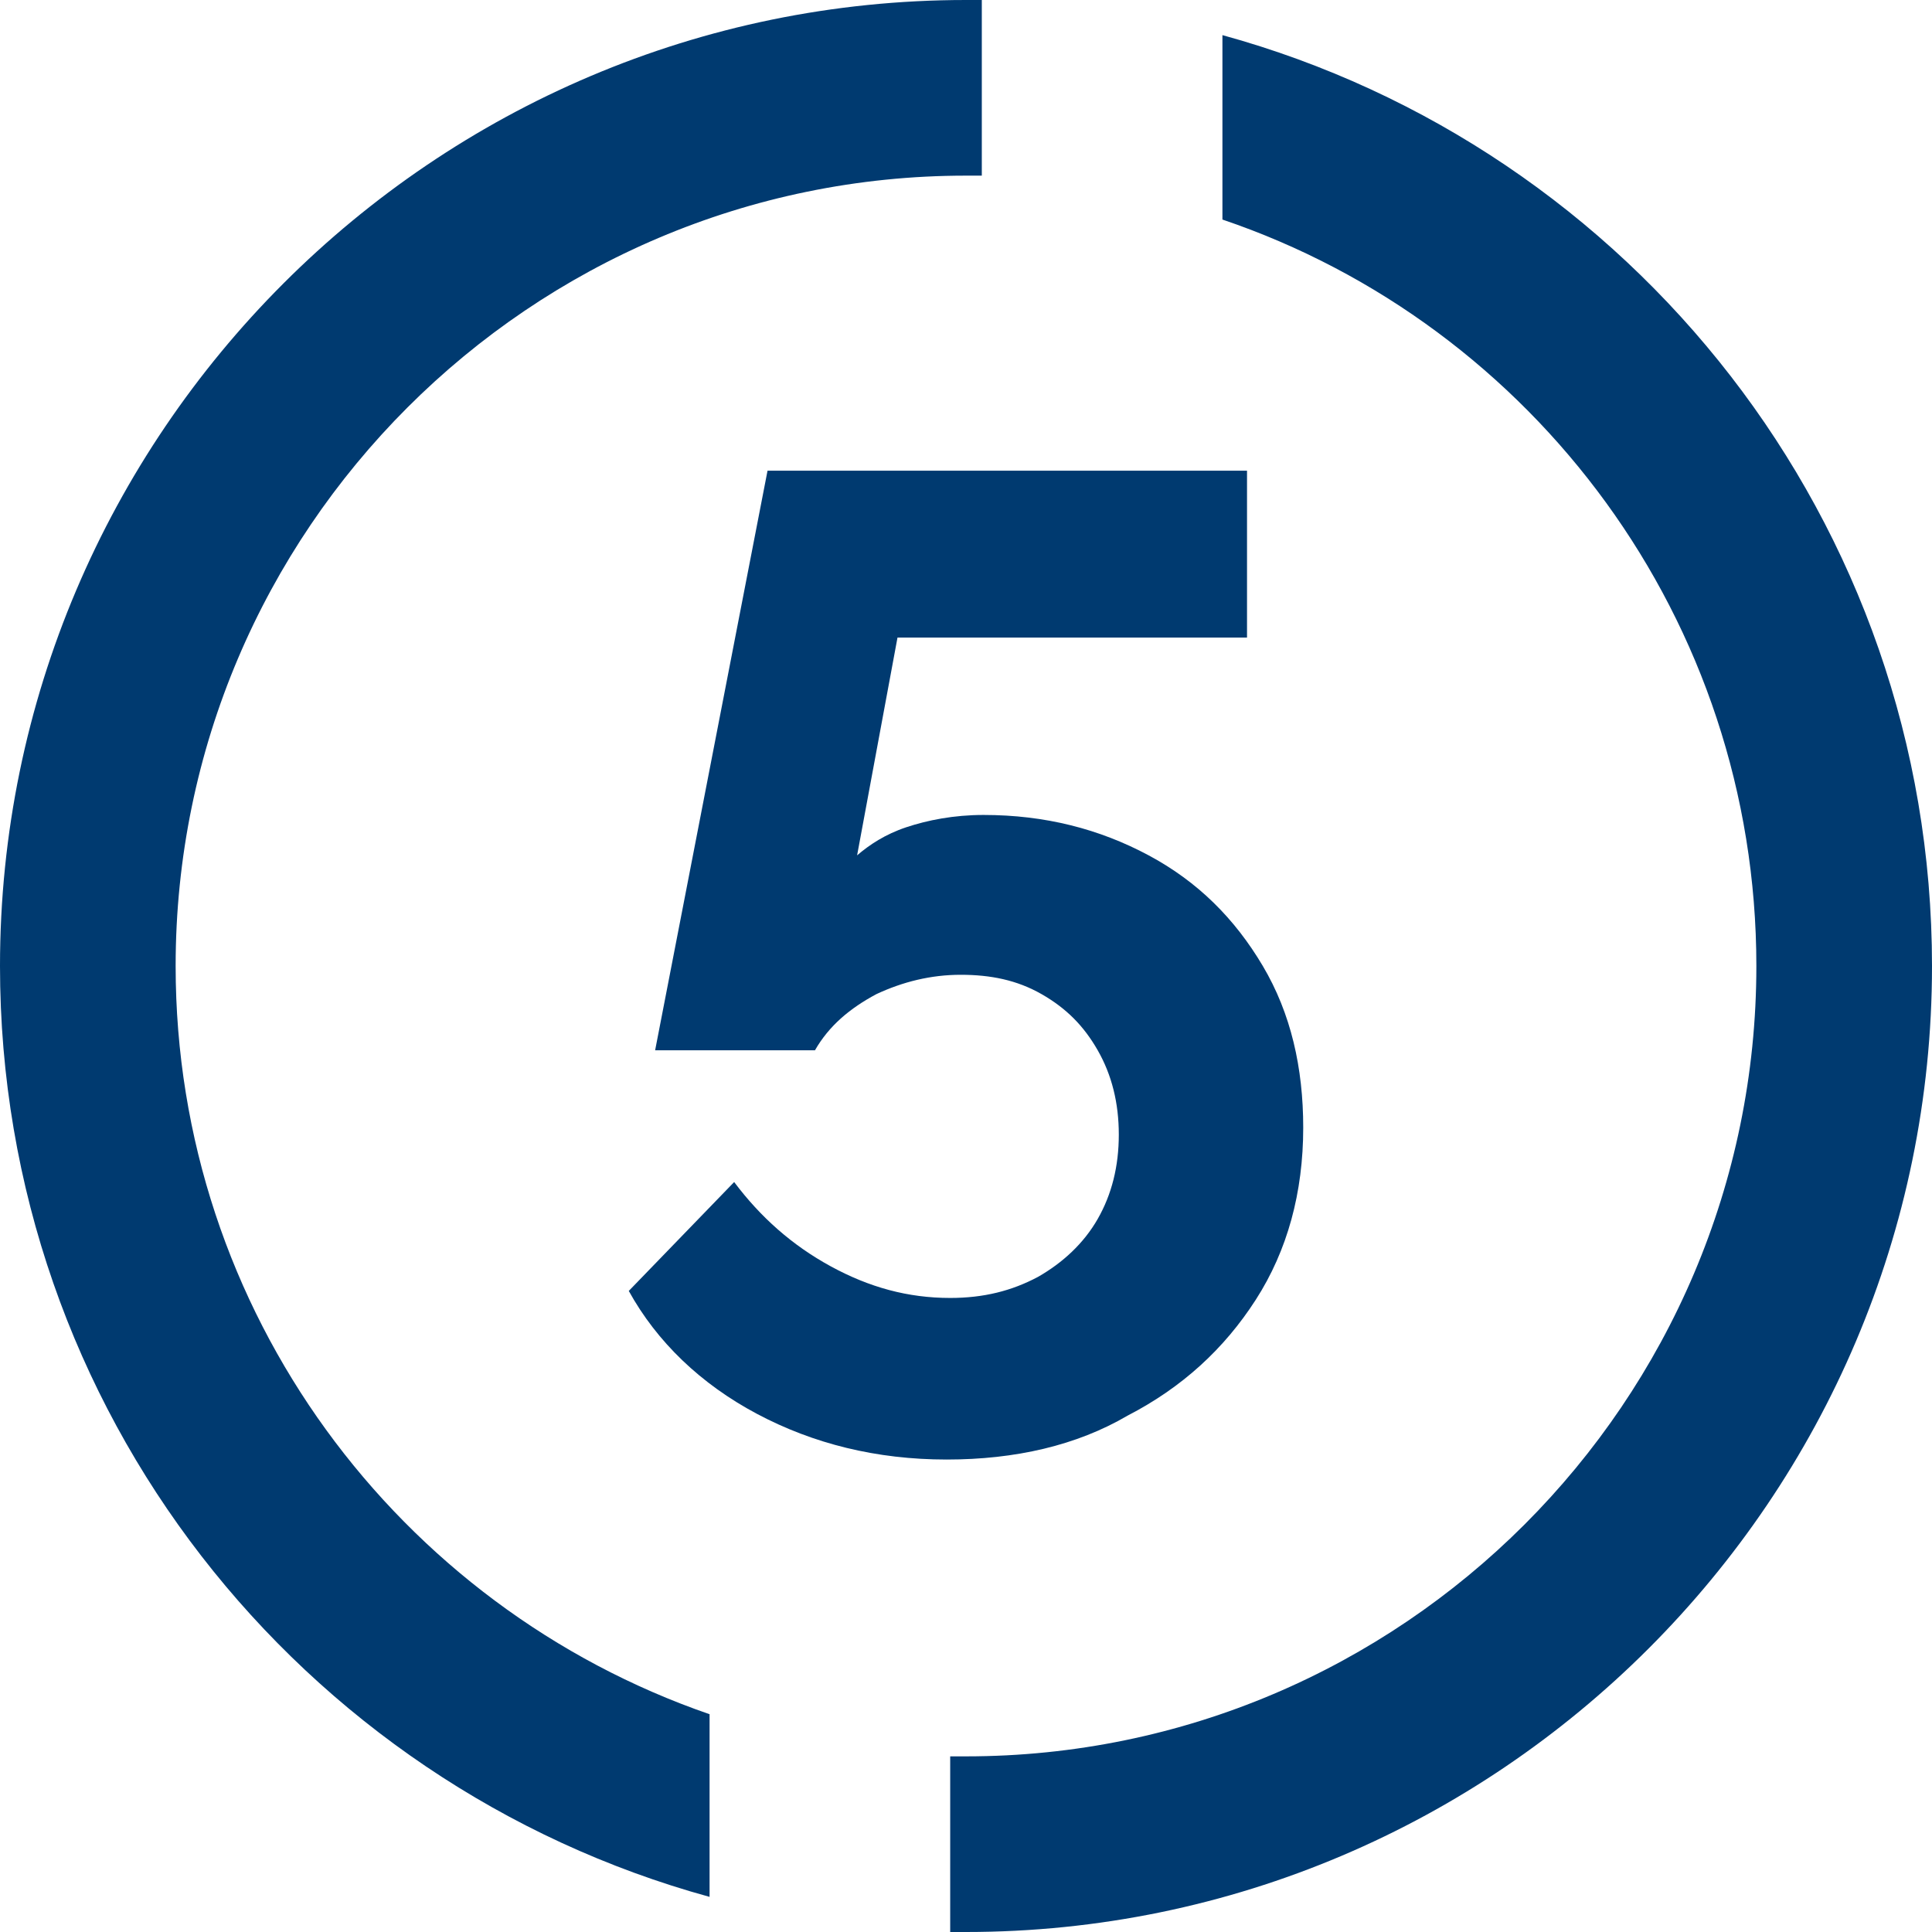
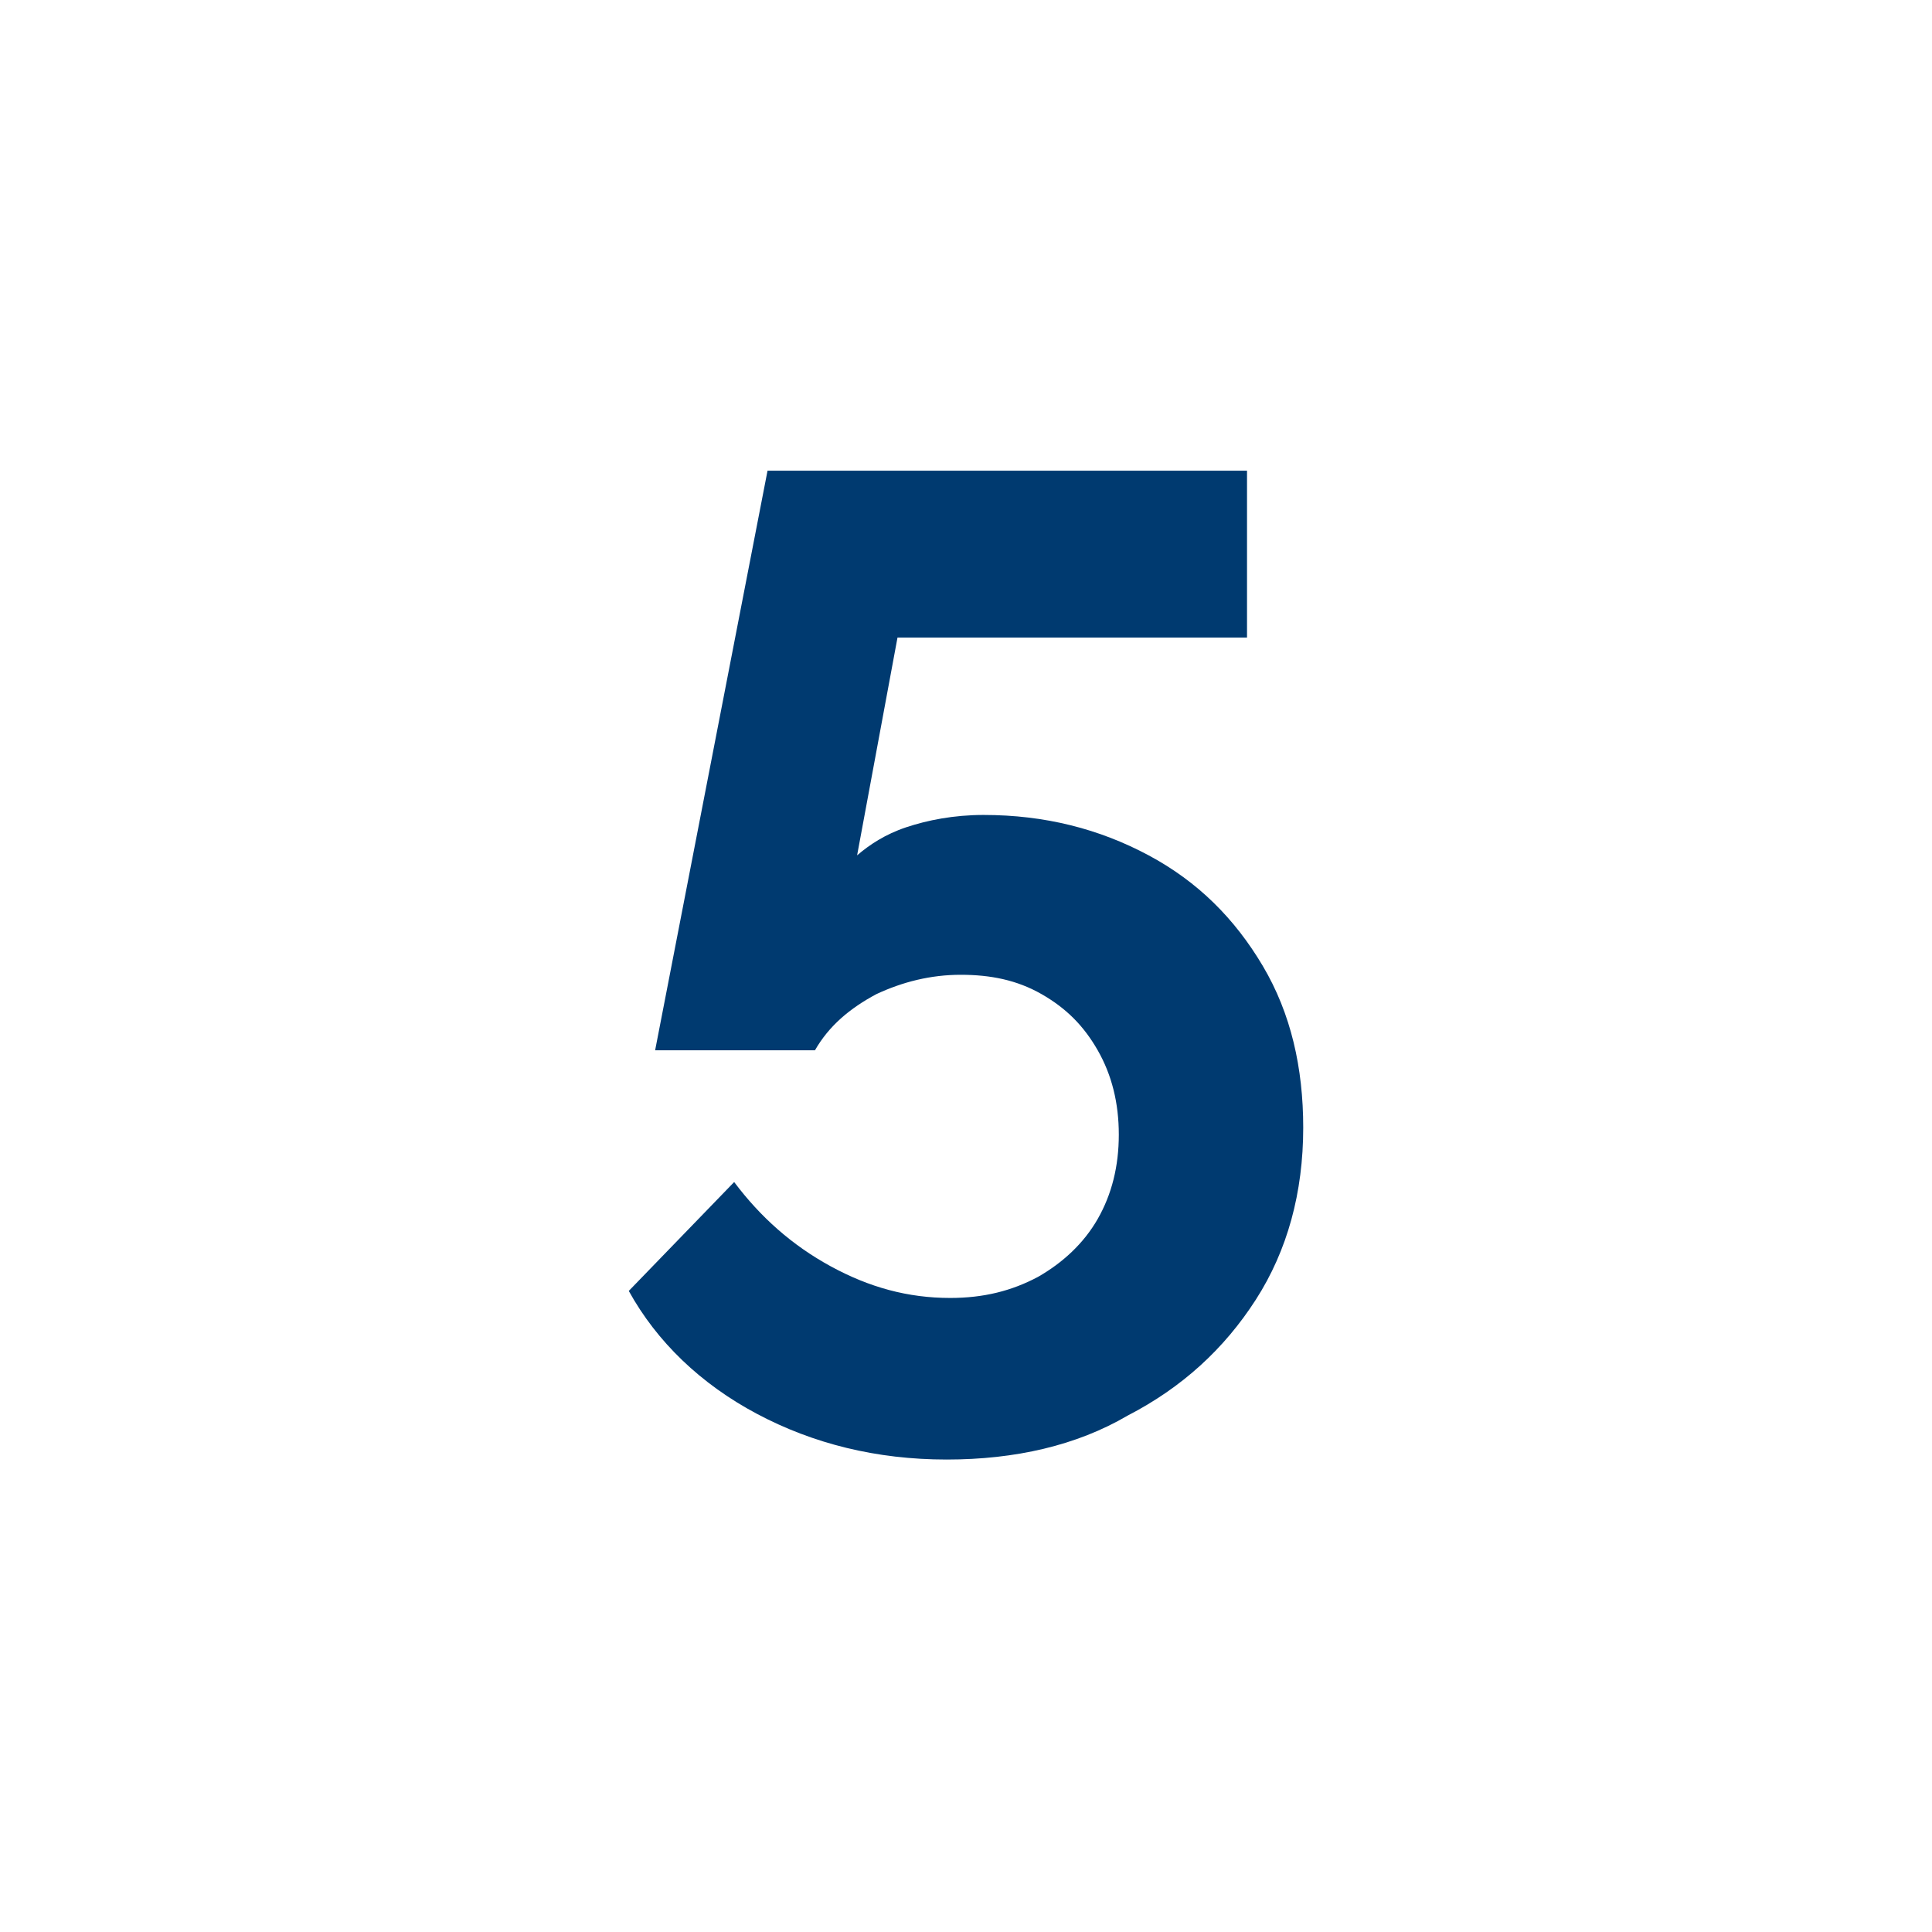
<svg xmlns="http://www.w3.org/2000/svg" id="Calque_1" x="0px" y="0px" viewBox="0 0 110 110" style="enable-background:new 0 0 110 110;" xml:space="preserve">
  <style type="text/css">	.st0{fill:none;stroke:#1D1D1B;stroke-width:10;stroke-miterlimit:10;}	.st1{fill:#1D1D1B;}	.st2{fill:#003A70;}</style>
  <g>
-     <path class="st2" d="M69.6,2v10.5C87.3,18.5,100,35.3,100,55c0,24.8-20.2,45-45,45c-0.3,0-0.6,0-0.9,0v10c0.3,0,0.6,0,0.9,0  c30.3,0,55-24.7,55-55C110,29.7,92.9,8.4,69.6,2z M55,0C24.7,0,0,24.7,0,55c0,25.3,17.1,46.6,40.4,53V97.6C22.7,91.5,10,74.7,10,55  c0-24.8,20.2-45,45-45c0.3,0,0.6,0,0.9,0V0C55.6,0,55.3,0,55,0z" />
    <g>
      <path class="st2" d="M53.9,83.1c-4,0-7.6-0.9-10.8-2.6c-3.2-1.7-5.7-4.1-7.3-7l6-6.2c1.5,2,3.3,3.6,5.5,4.8   c2.2,1.2,4.4,1.8,6.8,1.8c1.9,0,3.5-0.4,5-1.2c1.4-0.8,2.6-1.9,3.4-3.3c0.8-1.4,1.2-3,1.2-4.8c0-1.8-0.4-3.4-1.2-4.8   c-0.8-1.4-1.8-2.4-3.2-3.2c-1.4-0.8-2.9-1.1-4.6-1.1s-3.3,0.4-4.8,1.1c-1.5,0.8-2.7,1.8-3.5,3.2h-9.1l6.4-33h27.3v9.5H51.1   l-2.3,12.4c0.7-0.6,1.6-1.2,2.8-1.6c1.2-0.4,2.7-0.7,4.4-0.7c3.5,0,6.6,0.8,9.4,2.3c2.8,1.5,4.9,3.6,6.5,6.3   c1.6,2.7,2.3,5.8,2.3,9.2c0,3.7-0.9,7-2.7,9.8s-4.2,5-7.3,6.6C61.3,82.3,57.8,83.1,53.9,83.1z" />
    </g>
  </g>
</svg>